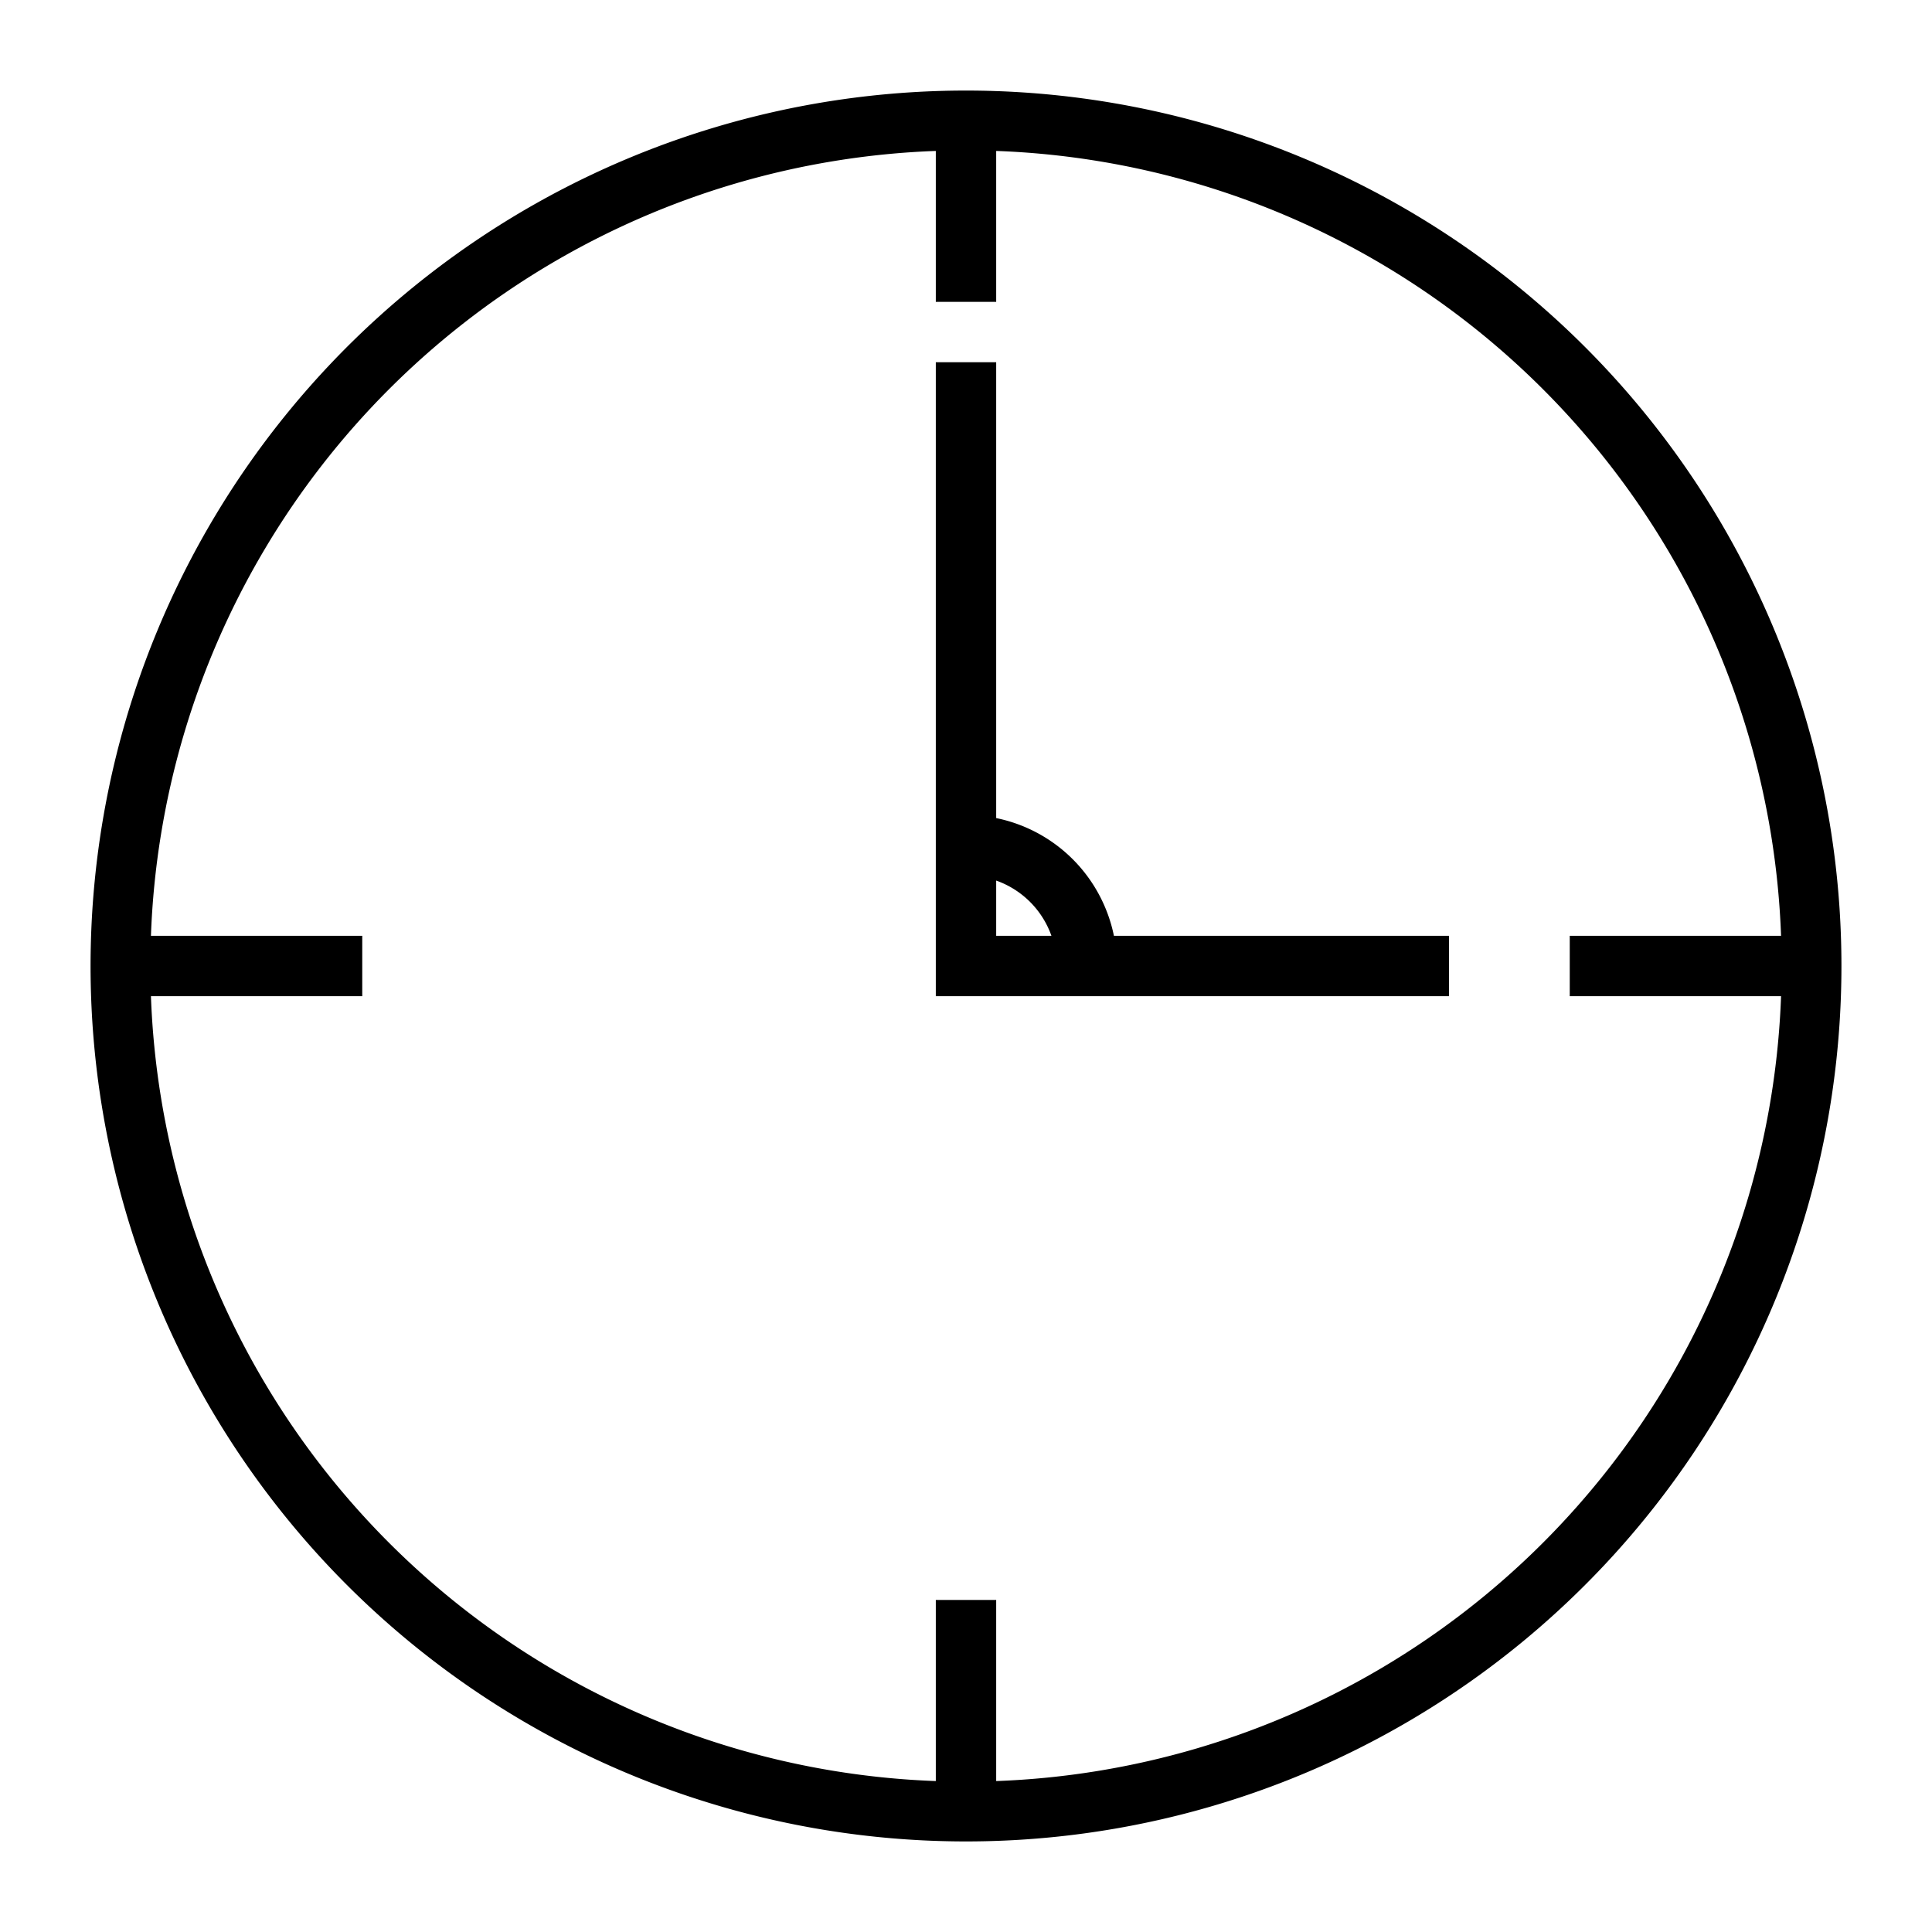
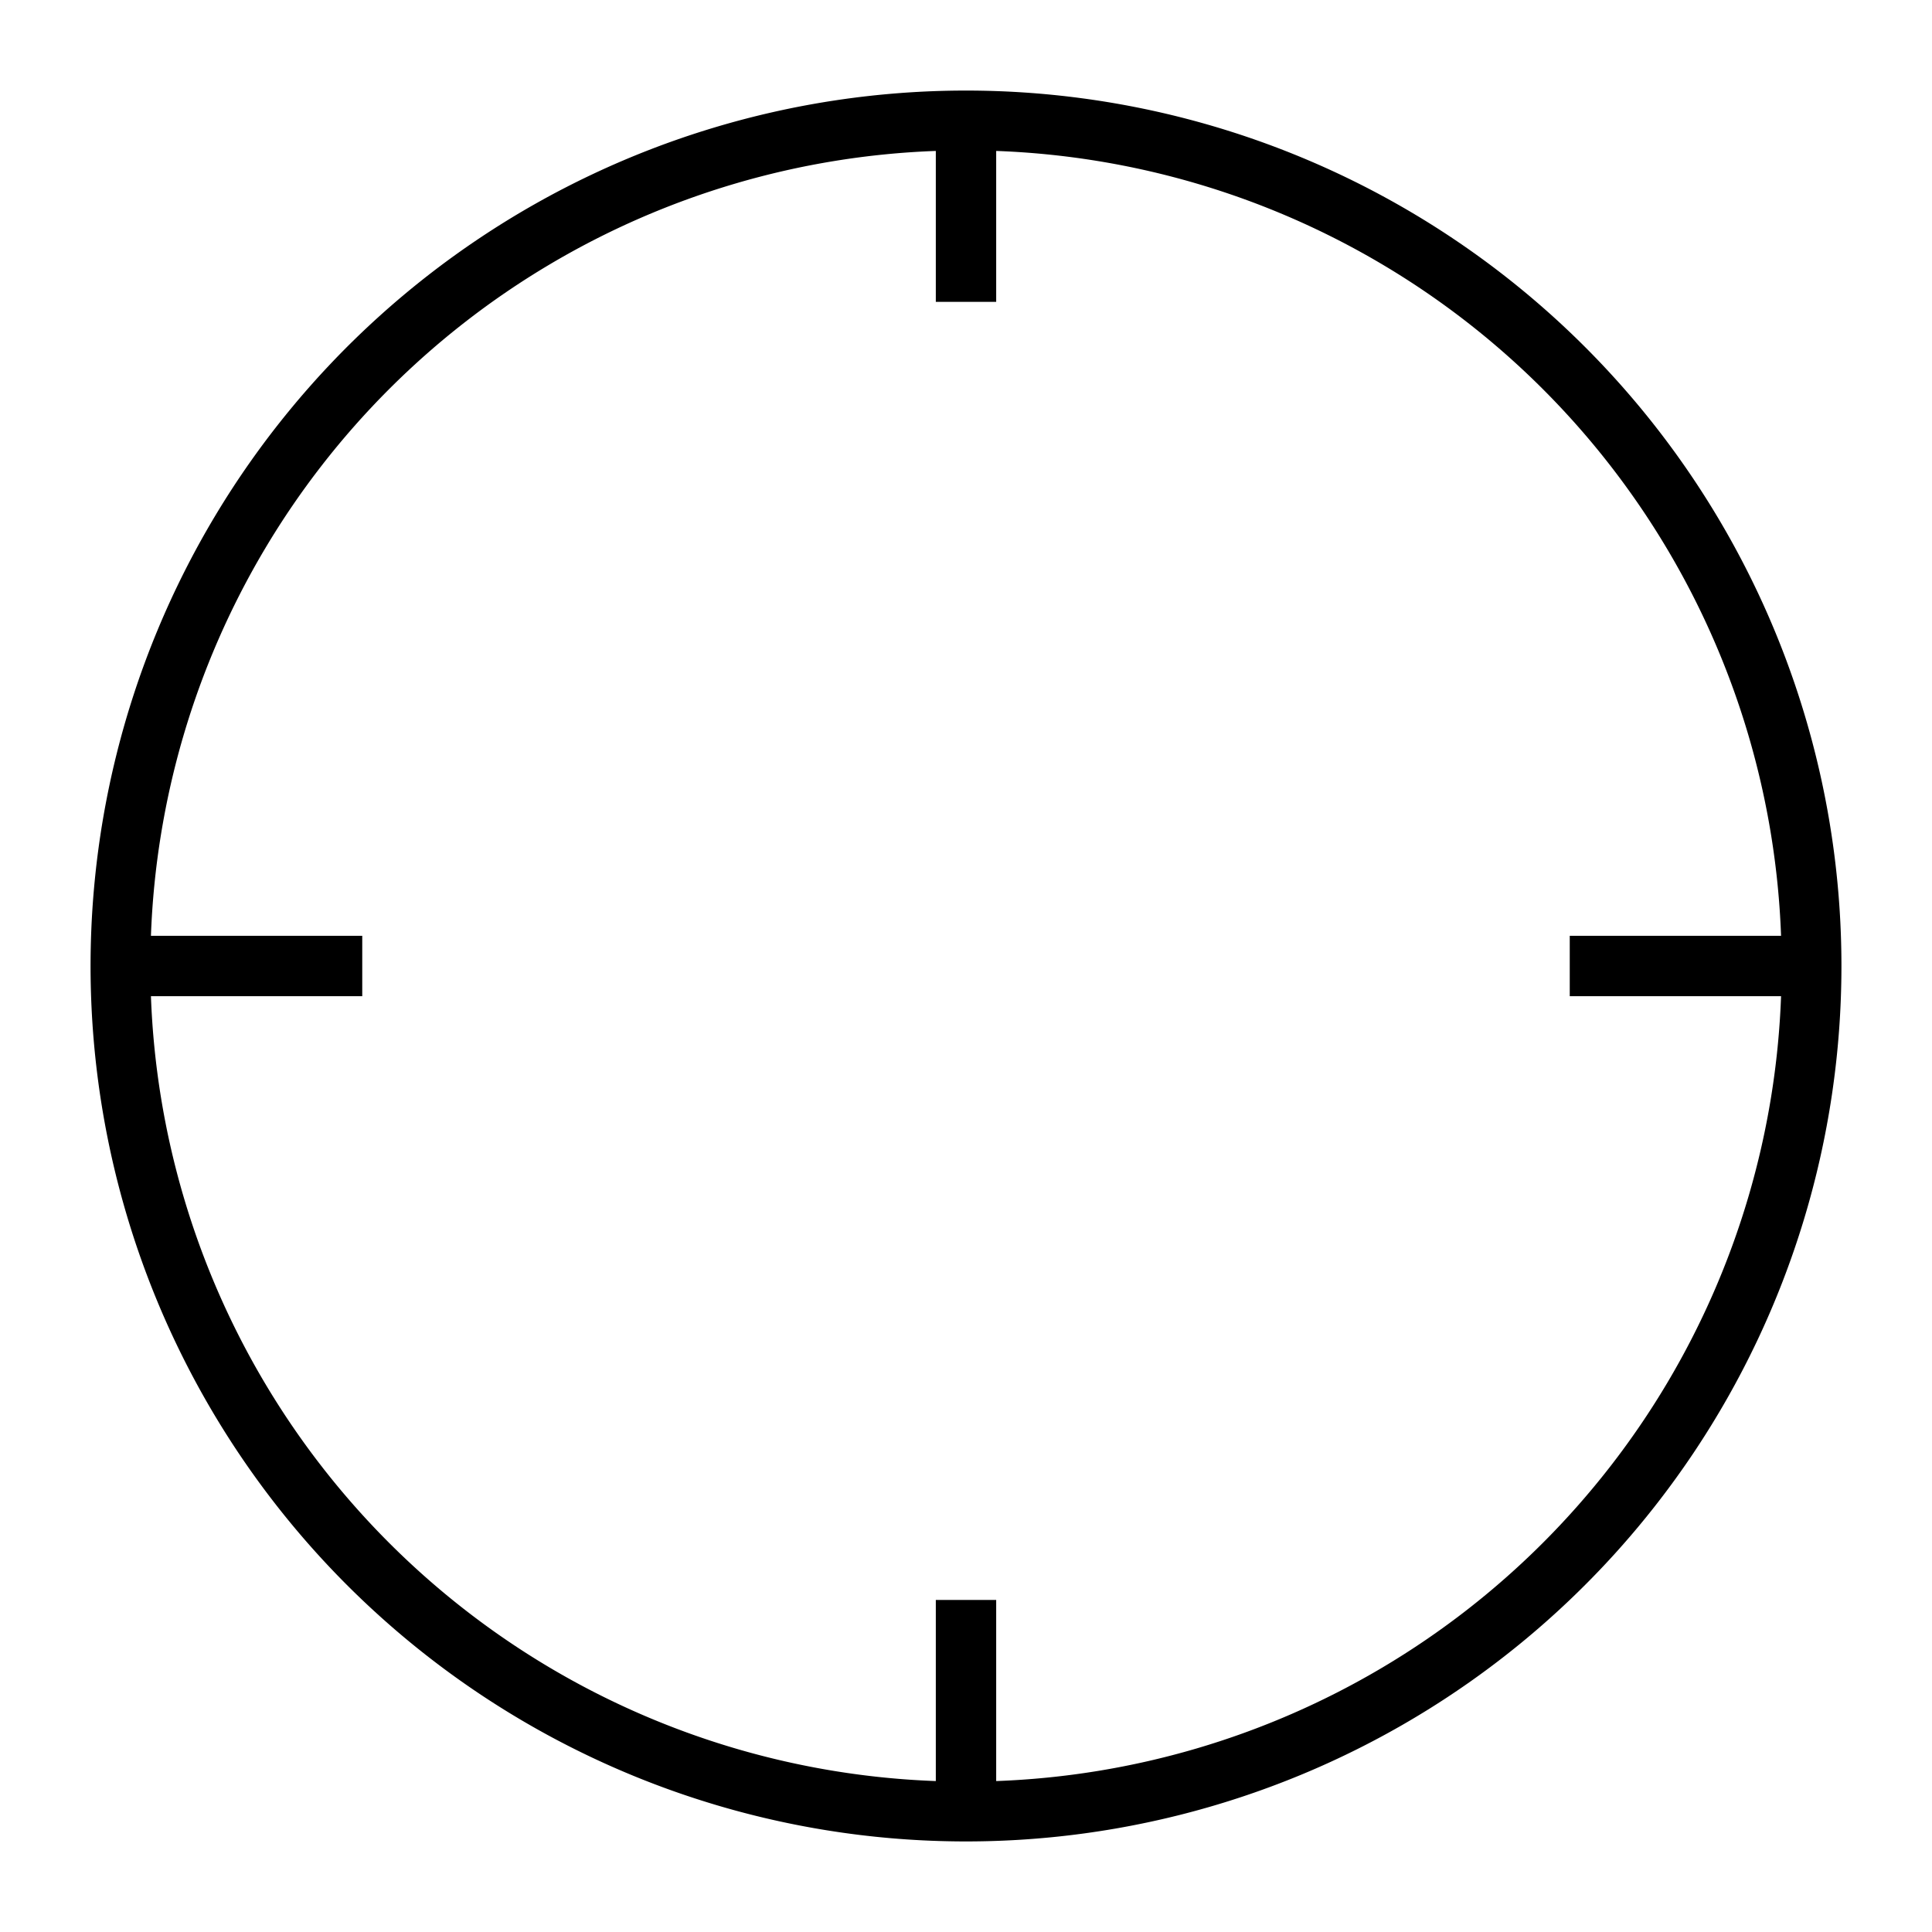
<svg xmlns="http://www.w3.org/2000/svg" fill="#000000" width="800px" height="800px" viewBox="0 0 64 64">
  <title />
  <g data-name="Layer 36" id="Layer_36">
    <path d="M32,3A29,29,0,1,0,61,32,29,29,0,0,0,32,3Zm1,56V53H31v6A27,27,0,0,1,5,33h7V31H5A27,27,0,0,1,31,5v5h2V5A27,27,0,0,1,59,31H52v2h7A27,27,0,0,1,33,59Z" />
-     <path d="M33,27.1V12H31V33H48V31H36.9A5,5,0,0,0,33,27.1ZM33,31V29.17A3,3,0,0,1,34.83,31Z" />
  </g>
</svg>